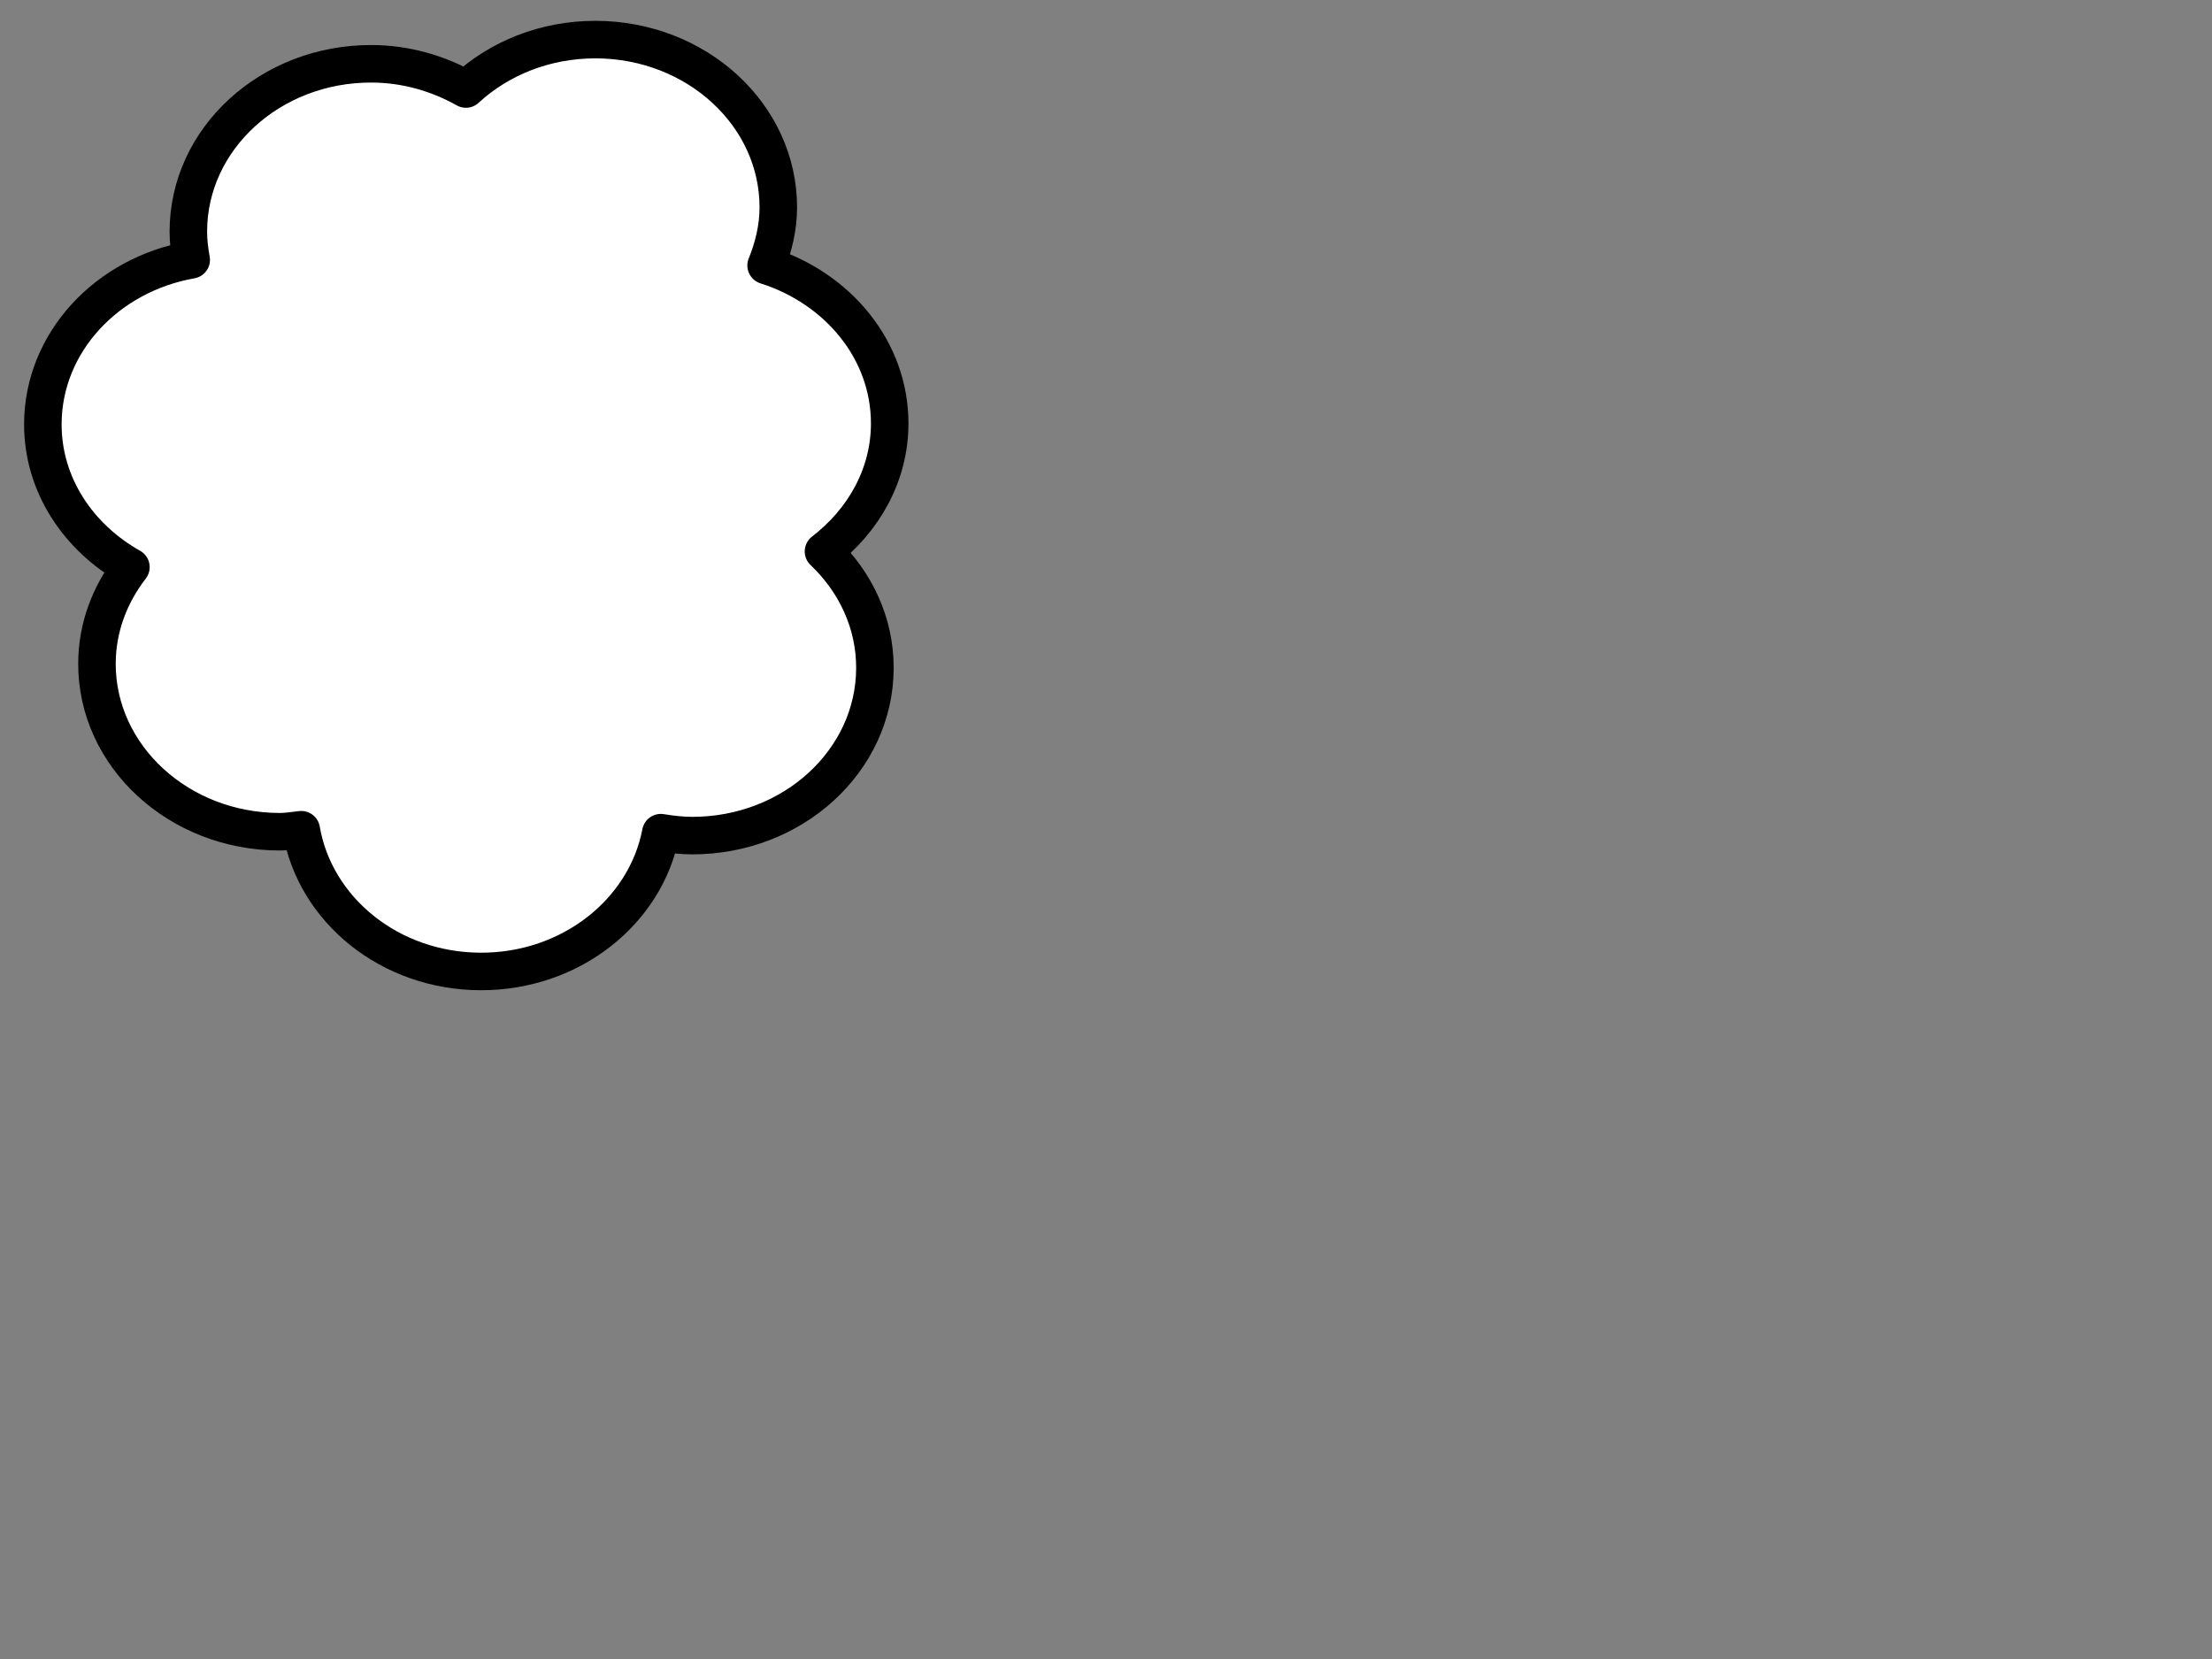
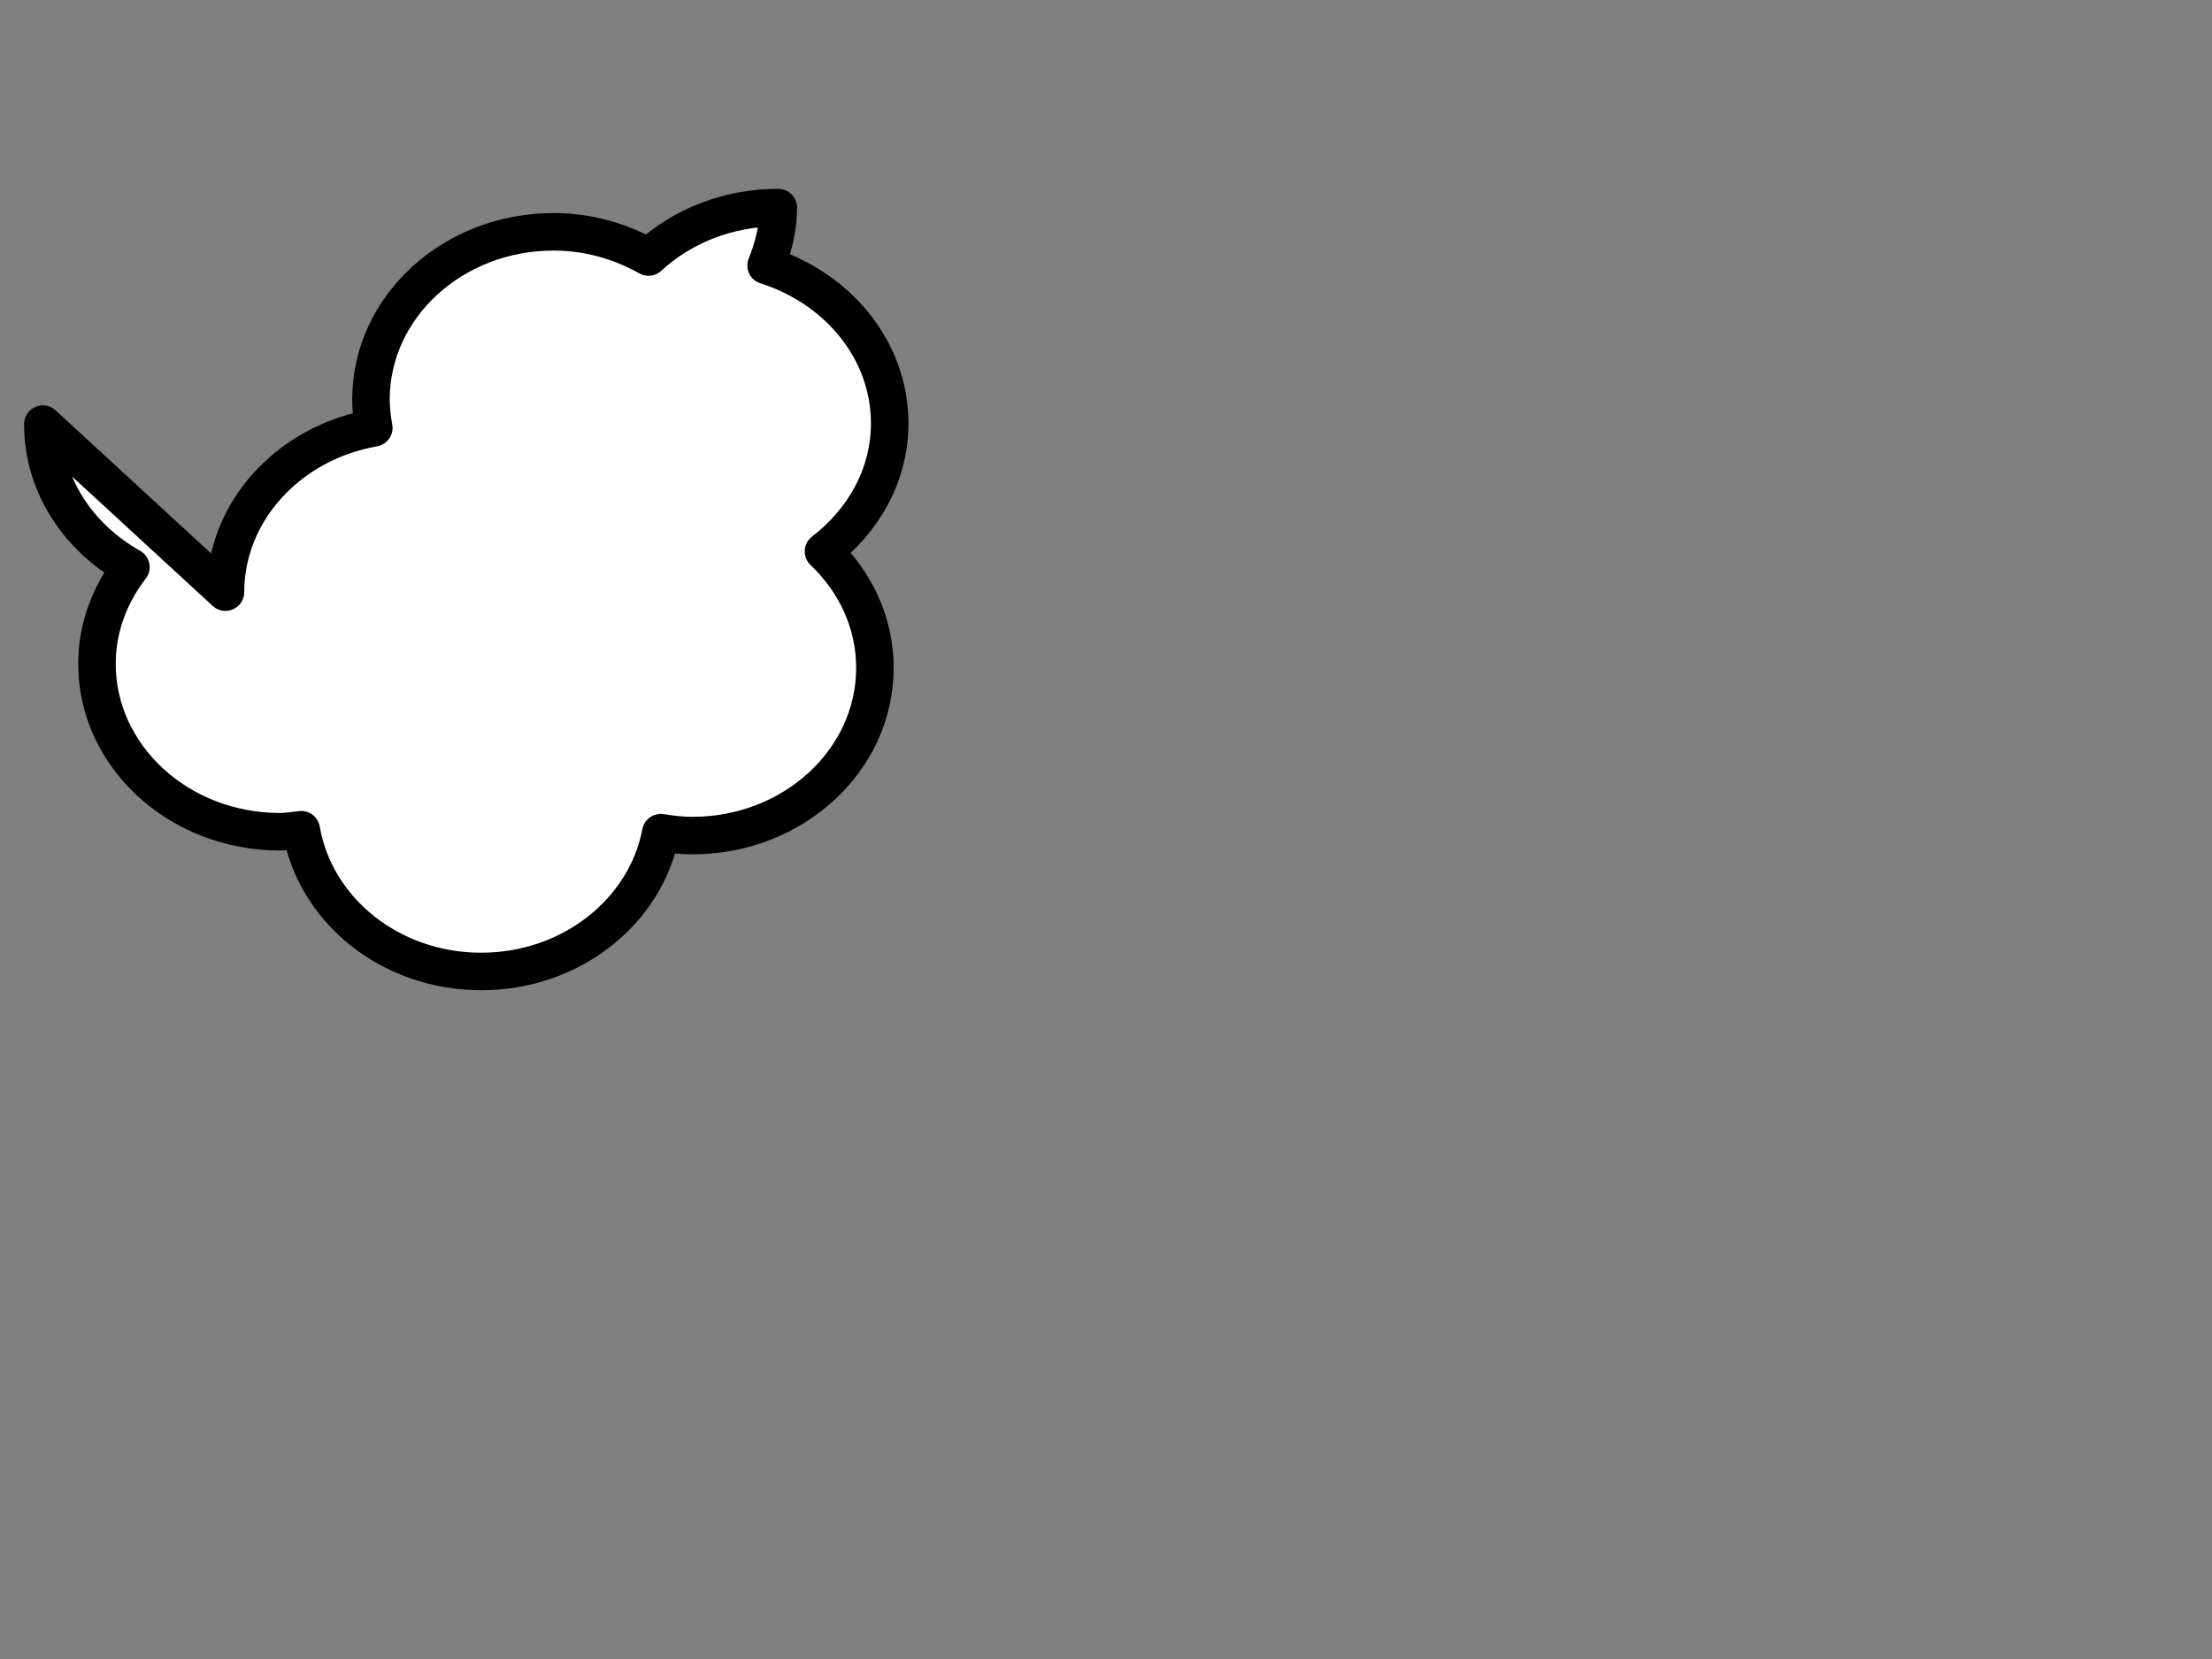
<svg xmlns="http://www.w3.org/2000/svg" width="640" height="480">
  <rect width="100%" height="100%" fill="#808080" stroke="none" />
  <title>cloud</title>
  <g>
    <title>Layer 1</title>
-     <path transform="rotate(-89.89, 134.863, 146.227)" d="m158.14,23.72c-17.564,0 -32.801,10.318 -41.325,25.556c-7.908,-6.088 -17.494,-9.77 -27.906,-9.77c-26.797,0 -48.569,23.724 -48.569,52.924c0,2.146 0.365,4.197 0.594,6.276c-23.142,4.024 -40.909,25.673 -40.909,52.018c0,26.104 17.425,47.708 40.256,52.018c-0.463,2.931 -0.831,5.919 -0.831,8.993c0,29.2 21.772,52.859 48.569,52.859c13.125,0 24.984,-5.713 33.725,-14.945c8.907,11.545 22.076,19.086 36.99,19.086c21.28,0 39.17,-15.066 45.719,-35.843c5.242,2.112 10.831,3.494 16.744,3.494c26.797,0 48.509,-23.724 48.509,-52.924c0,-14.683 -5.493,-27.938 -14.369,-37.525c4.481,-8.01 7.244,-17.307 7.244,-27.368c0,-29.2 -21.772,-52.859 -48.569,-52.859c-2.821,0 -5.564,0.337 -8.253,0.841c-4.327,-24.378 -23.989,-42.831 -47.619,-42.831z" id="path3422" stroke-dashoffset="0" stroke-miterlimit="4" stroke-linejoin="round" stroke-width="10.857" stroke="#000000" fill="#ffffff" />
+     <path transform="rotate(-89.89, 134.863, 146.227)" d="m158.14,23.72c-17.564,0 -32.801,10.318 -41.325,25.556c-7.908,-6.088 -17.494,-9.77 -27.906,-9.77c-26.797,0 -48.569,23.724 -48.569,52.924c0,2.146 0.365,4.197 0.594,6.276c-23.142,4.024 -40.909,25.673 -40.909,52.018c0,26.104 17.425,47.708 40.256,52.018c-0.463,2.931 -0.831,5.919 -0.831,8.993c0,29.2 21.772,52.859 48.569,52.859c13.125,0 24.984,-5.713 33.725,-14.945c8.907,11.545 22.076,19.086 36.99,19.086c21.28,0 39.17,-15.066 45.719,-35.843c5.242,2.112 10.831,3.494 16.744,3.494c0,-14.683 -5.493,-27.938 -14.369,-37.525c4.481,-8.01 7.244,-17.307 7.244,-27.368c0,-29.2 -21.772,-52.859 -48.569,-52.859c-2.821,0 -5.564,0.337 -8.253,0.841c-4.327,-24.378 -23.989,-42.831 -47.619,-42.831z" id="path3422" stroke-dashoffset="0" stroke-miterlimit="4" stroke-linejoin="round" stroke-width="10.857" stroke="#000000" fill="#ffffff" />
  </g>
</svg>